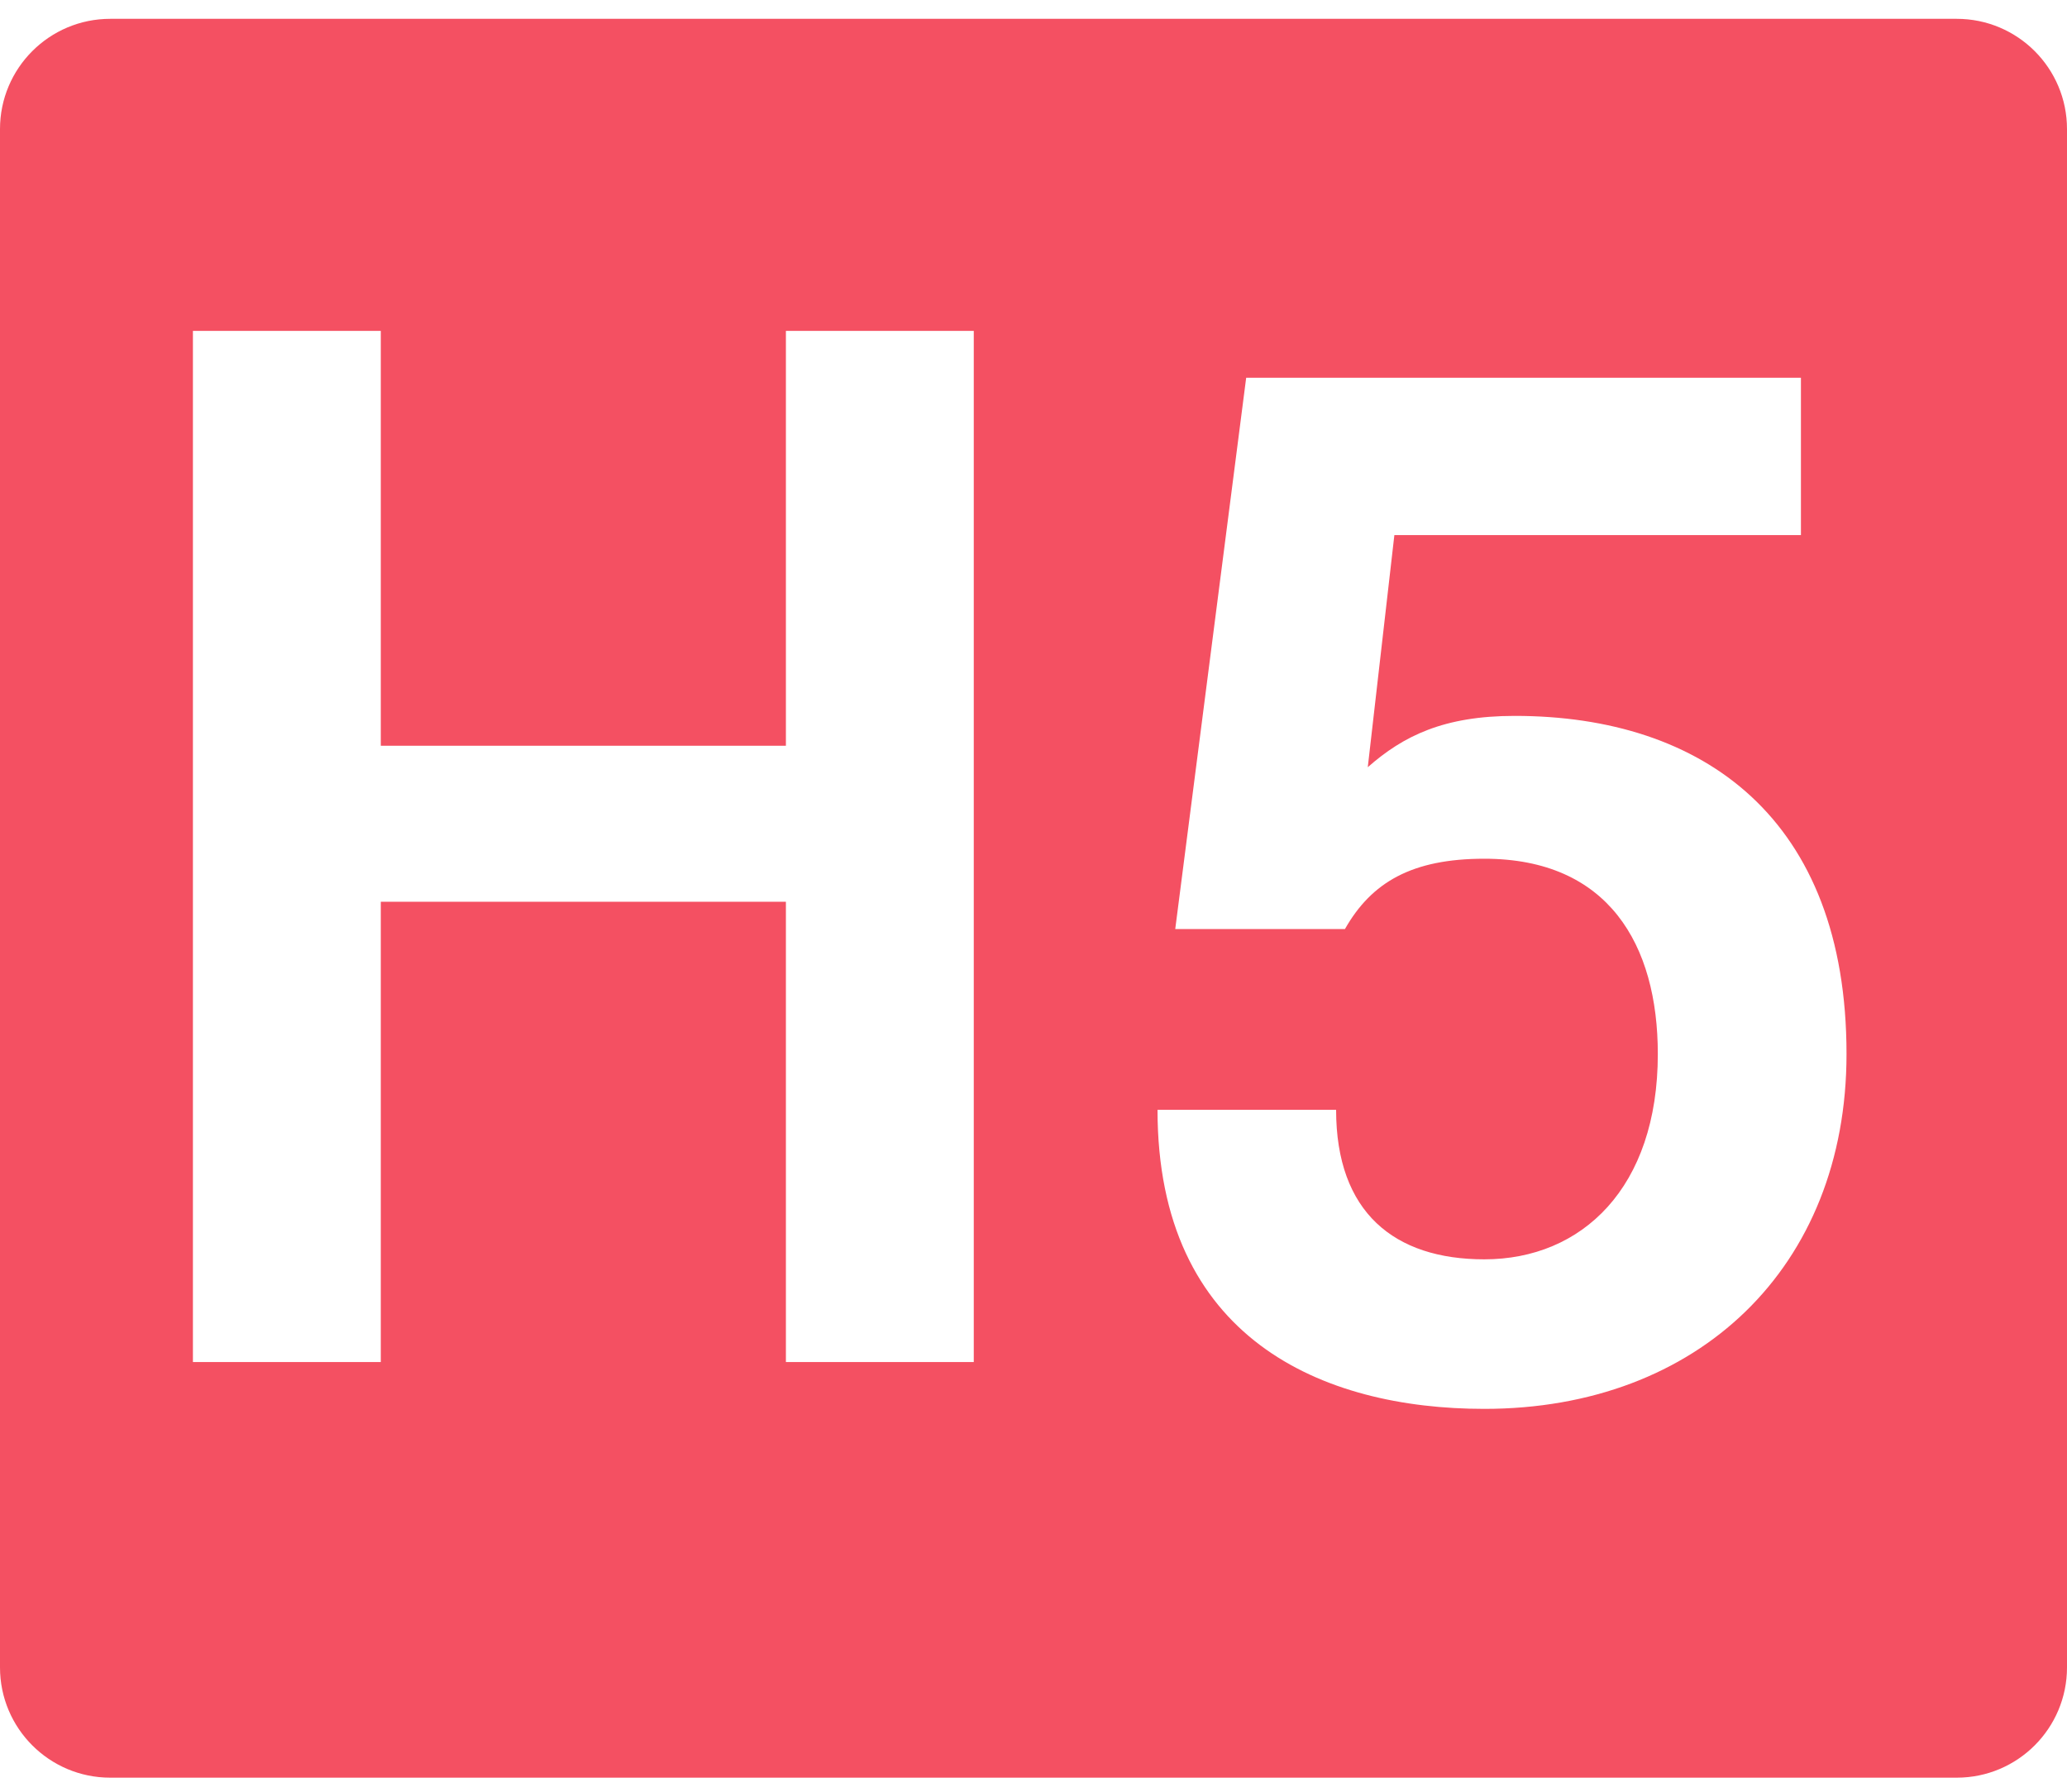
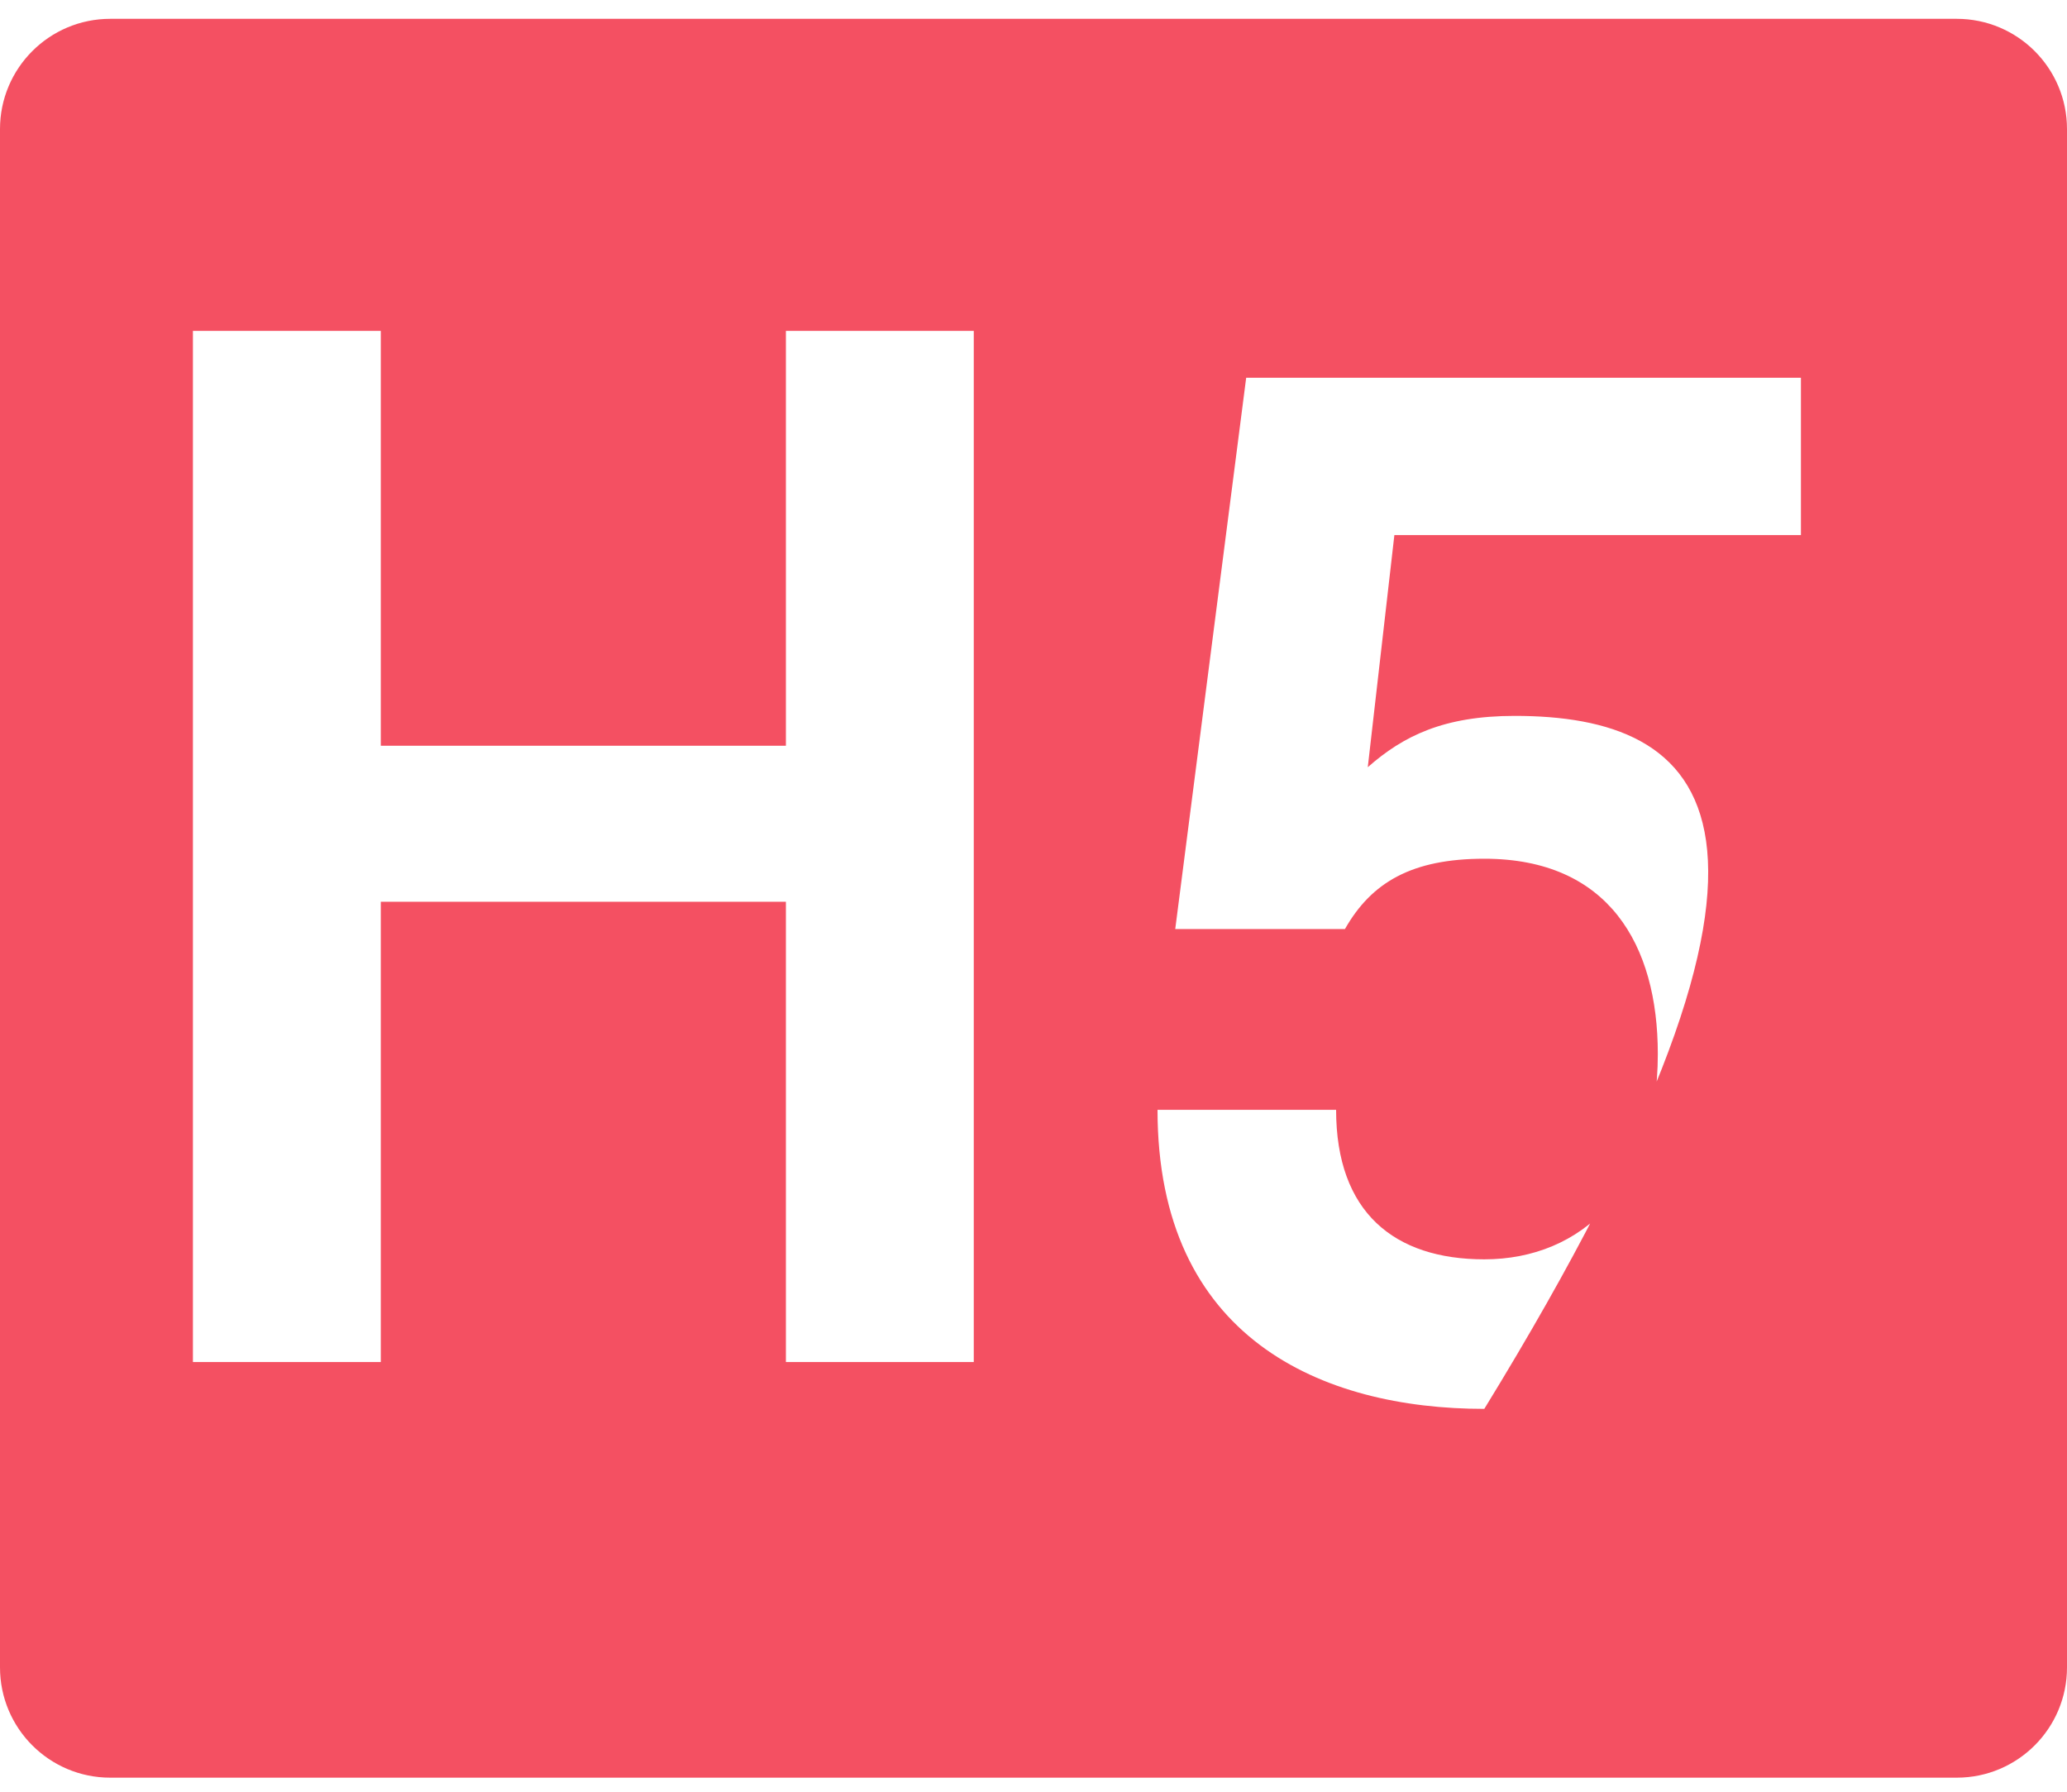
<svg xmlns="http://www.w3.org/2000/svg" width="75px" height="65px" viewBox="0 0 75 65" version="1.1">
  <g id="Page-1" stroke="none" stroke-width="1" fill="none" fill-rule="evenodd">
    <g id="首页(弹窗)" transform="translate(-553, -1019)" fill="#F45062" fill-rule="nonzero">
      <g id="分组-7" transform="translate(252, 819)">
        <g id="分组-42" transform="translate(261, 178.042)">
-           <path d="M44,22.641 L111,22.641 C113.209,22.641 115,24.432 115,26.641 L115,82.448 C115,84.657 113.209,86.448 111,86.448 L44,86.448 C41.791,86.448 40,84.657 40,82.448 L40,26.641 C40,24.432 41.791,22.641 44,22.641 Z M68.516,33.962 L68.516,49.013 L53.817,49.013 L53.817,33.962 L47,33.962 L47,71.369 L53.817,71.369 L53.817,54.672 L68.516,54.672 L68.516,71.369 L75.333,71.369 L75.333,33.962 L68.516,33.962 Z M94.96,47.929 C92.386,47.929 90.915,48.657 89.629,49.791 L90.594,41.37 L105.346,41.37 L105.346,35.662 L85.217,35.662 L82.643,55.661 L88.801,55.661 C89.767,53.961 91.237,53.111 93.857,53.111 C98.36,53.111 100.153,56.228 100.153,60.195 C100.153,65.053 97.395,67.644 93.857,67.644 C90.594,67.644 88.48,65.944 88.48,62.22 L82,62.22 C82,70.519 87.974,73.069 93.857,73.069 C101.623,73.069 107,67.928 107,60.195 C107,51.653 101.807,47.929 94.96,47.929 Z" id="合并形状" />
+           <path d="M44,22.641 L111,22.641 C113.209,22.641 115,24.432 115,26.641 L115,82.448 C115,84.657 113.209,86.448 111,86.448 L44,86.448 C41.791,86.448 40,84.657 40,82.448 L40,26.641 C40,24.432 41.791,22.641 44,22.641 Z M68.516,33.962 L68.516,49.013 L53.817,49.013 L53.817,33.962 L47,33.962 L47,71.369 L53.817,71.369 L53.817,54.672 L68.516,54.672 L68.516,71.369 L75.333,71.369 L75.333,33.962 L68.516,33.962 Z M94.96,47.929 C92.386,47.929 90.915,48.657 89.629,49.791 L90.594,41.37 L105.346,41.37 L105.346,35.662 L85.217,35.662 L82.643,55.661 L88.801,55.661 C89.767,53.961 91.237,53.111 93.857,53.111 C98.36,53.111 100.153,56.228 100.153,60.195 C100.153,65.053 97.395,67.644 93.857,67.644 C90.594,67.644 88.48,65.944 88.48,62.22 L82,62.22 C82,70.519 87.974,73.069 93.857,73.069 C107,51.653 101.807,47.929 94.96,47.929 Z" id="合并形状" />
        </g>
      </g>
    </g>
  </g>
</svg>